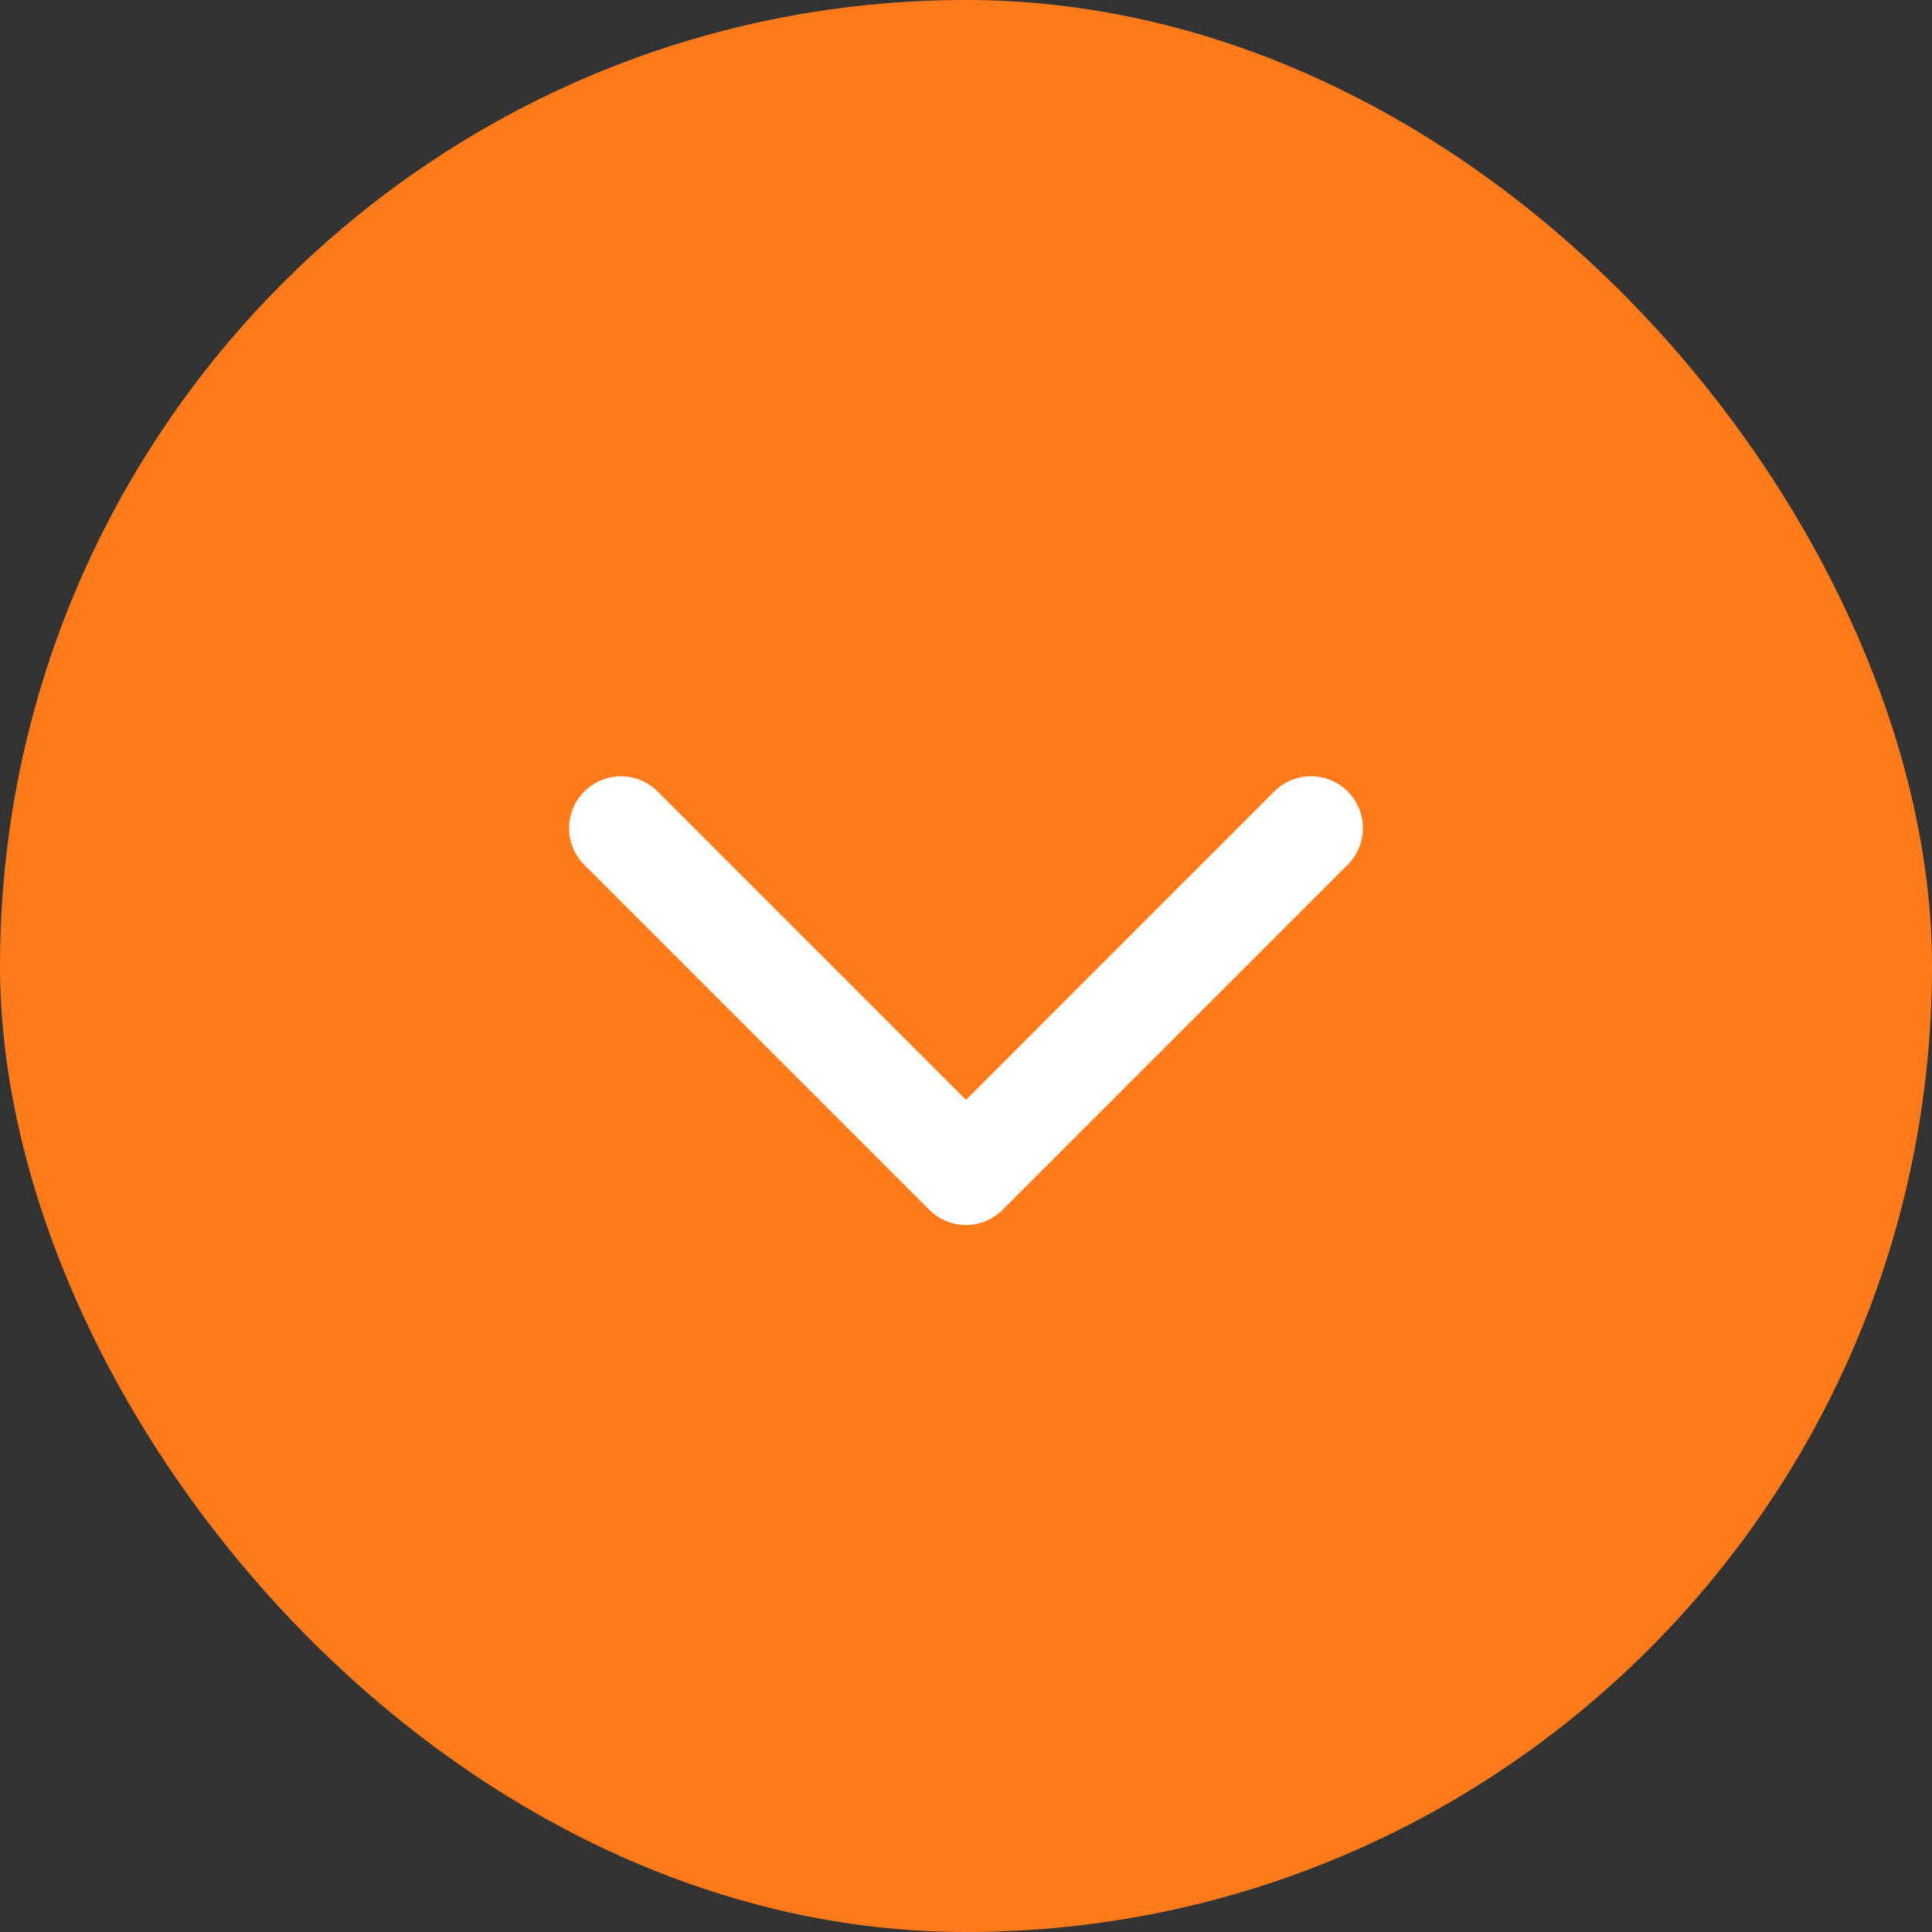
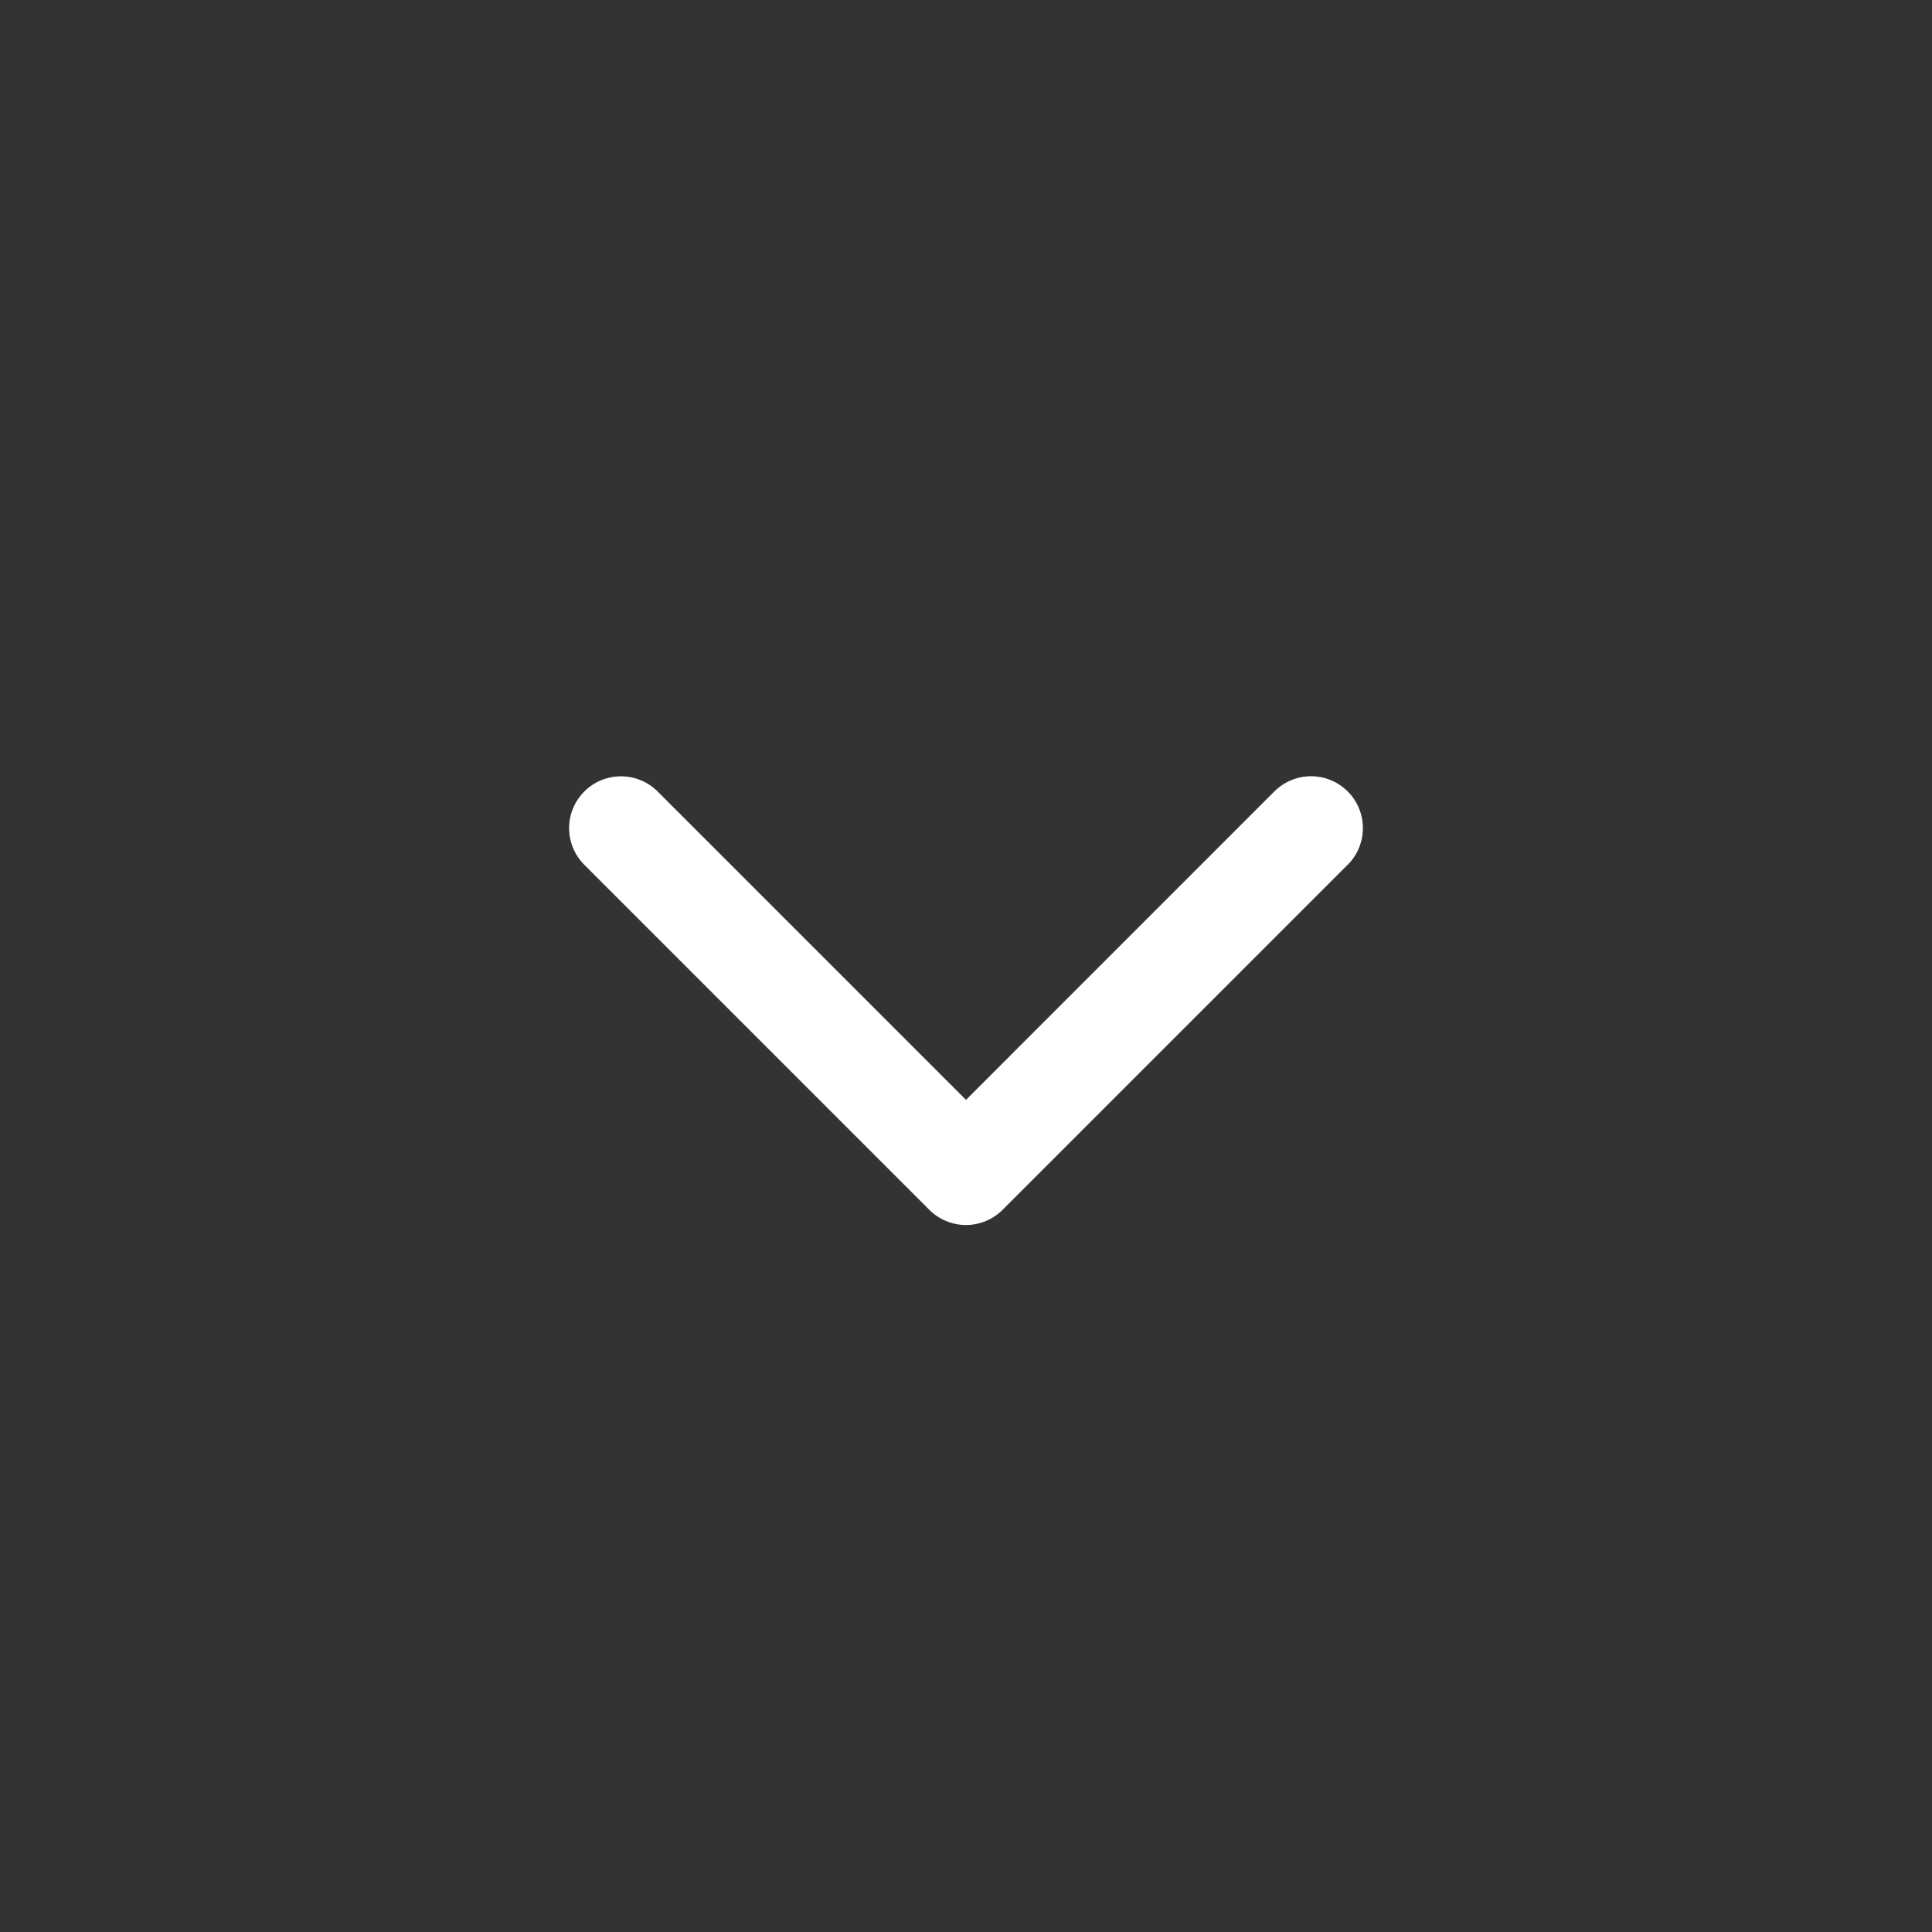
<svg xmlns="http://www.w3.org/2000/svg" width="28" height="28" viewBox="0 0 28 28" fill="none">
  <rect x="0" y="0" width="28" height="28" fill="#333333" stroke="none" />
-   <rect width="28" height="28" rx="14" fill="#FF7A1B" />
  <path d="M19.531 12.533L14.531 17.533C14.461 17.603 14.378 17.659 14.287 17.696C14.196 17.734 14.098 17.754 13.999 17.754C13.901 17.754 13.803 17.734 13.712 17.696C13.621 17.659 13.538 17.603 13.468 17.533L8.468 12.533C8.327 12.392 8.248 12.201 8.248 12.002C8.248 11.803 8.327 11.612 8.468 11.471C8.609 11.33 8.8 11.251 8.999 11.251C9.199 11.251 9.39 11.33 9.531 11.471L14 15.94L18.469 11.47C18.61 11.329 18.801 11.25 19.001 11.25C19.2 11.25 19.391 11.329 19.532 11.47C19.673 11.611 19.752 11.802 19.752 12.001C19.752 12.201 19.673 12.392 19.532 12.533L19.531 12.533Z" fill="white" />
</svg>